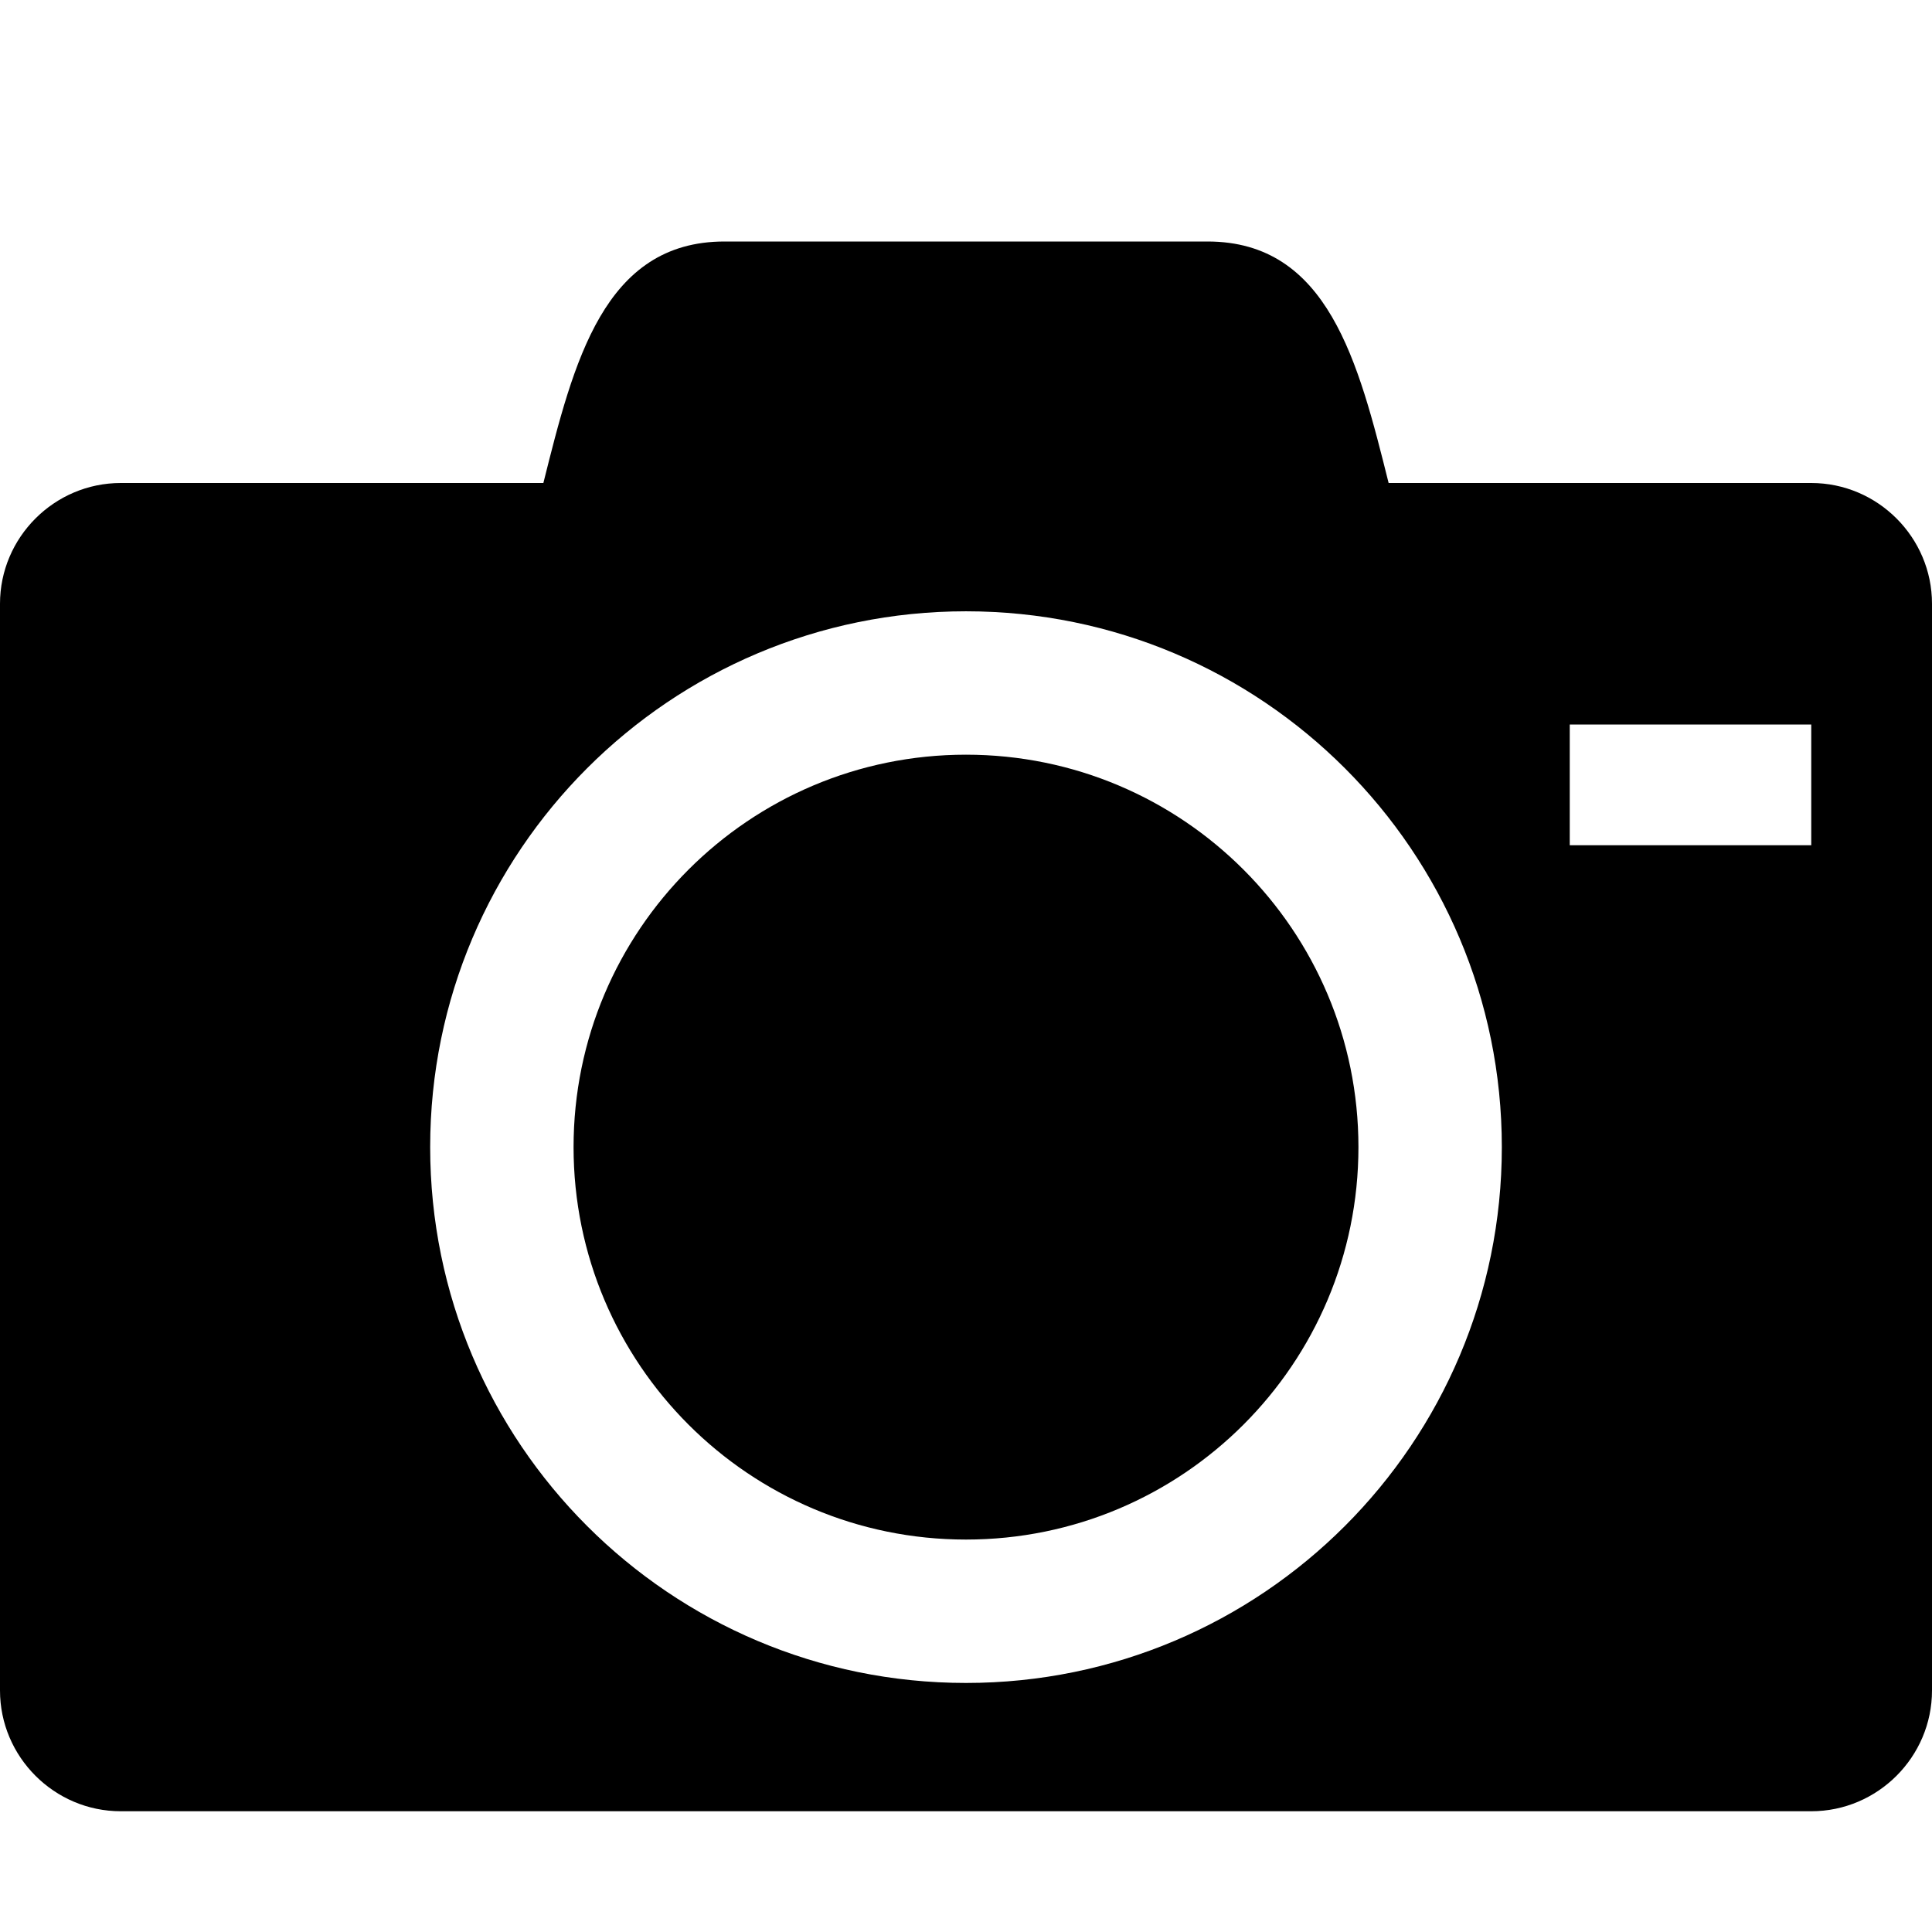
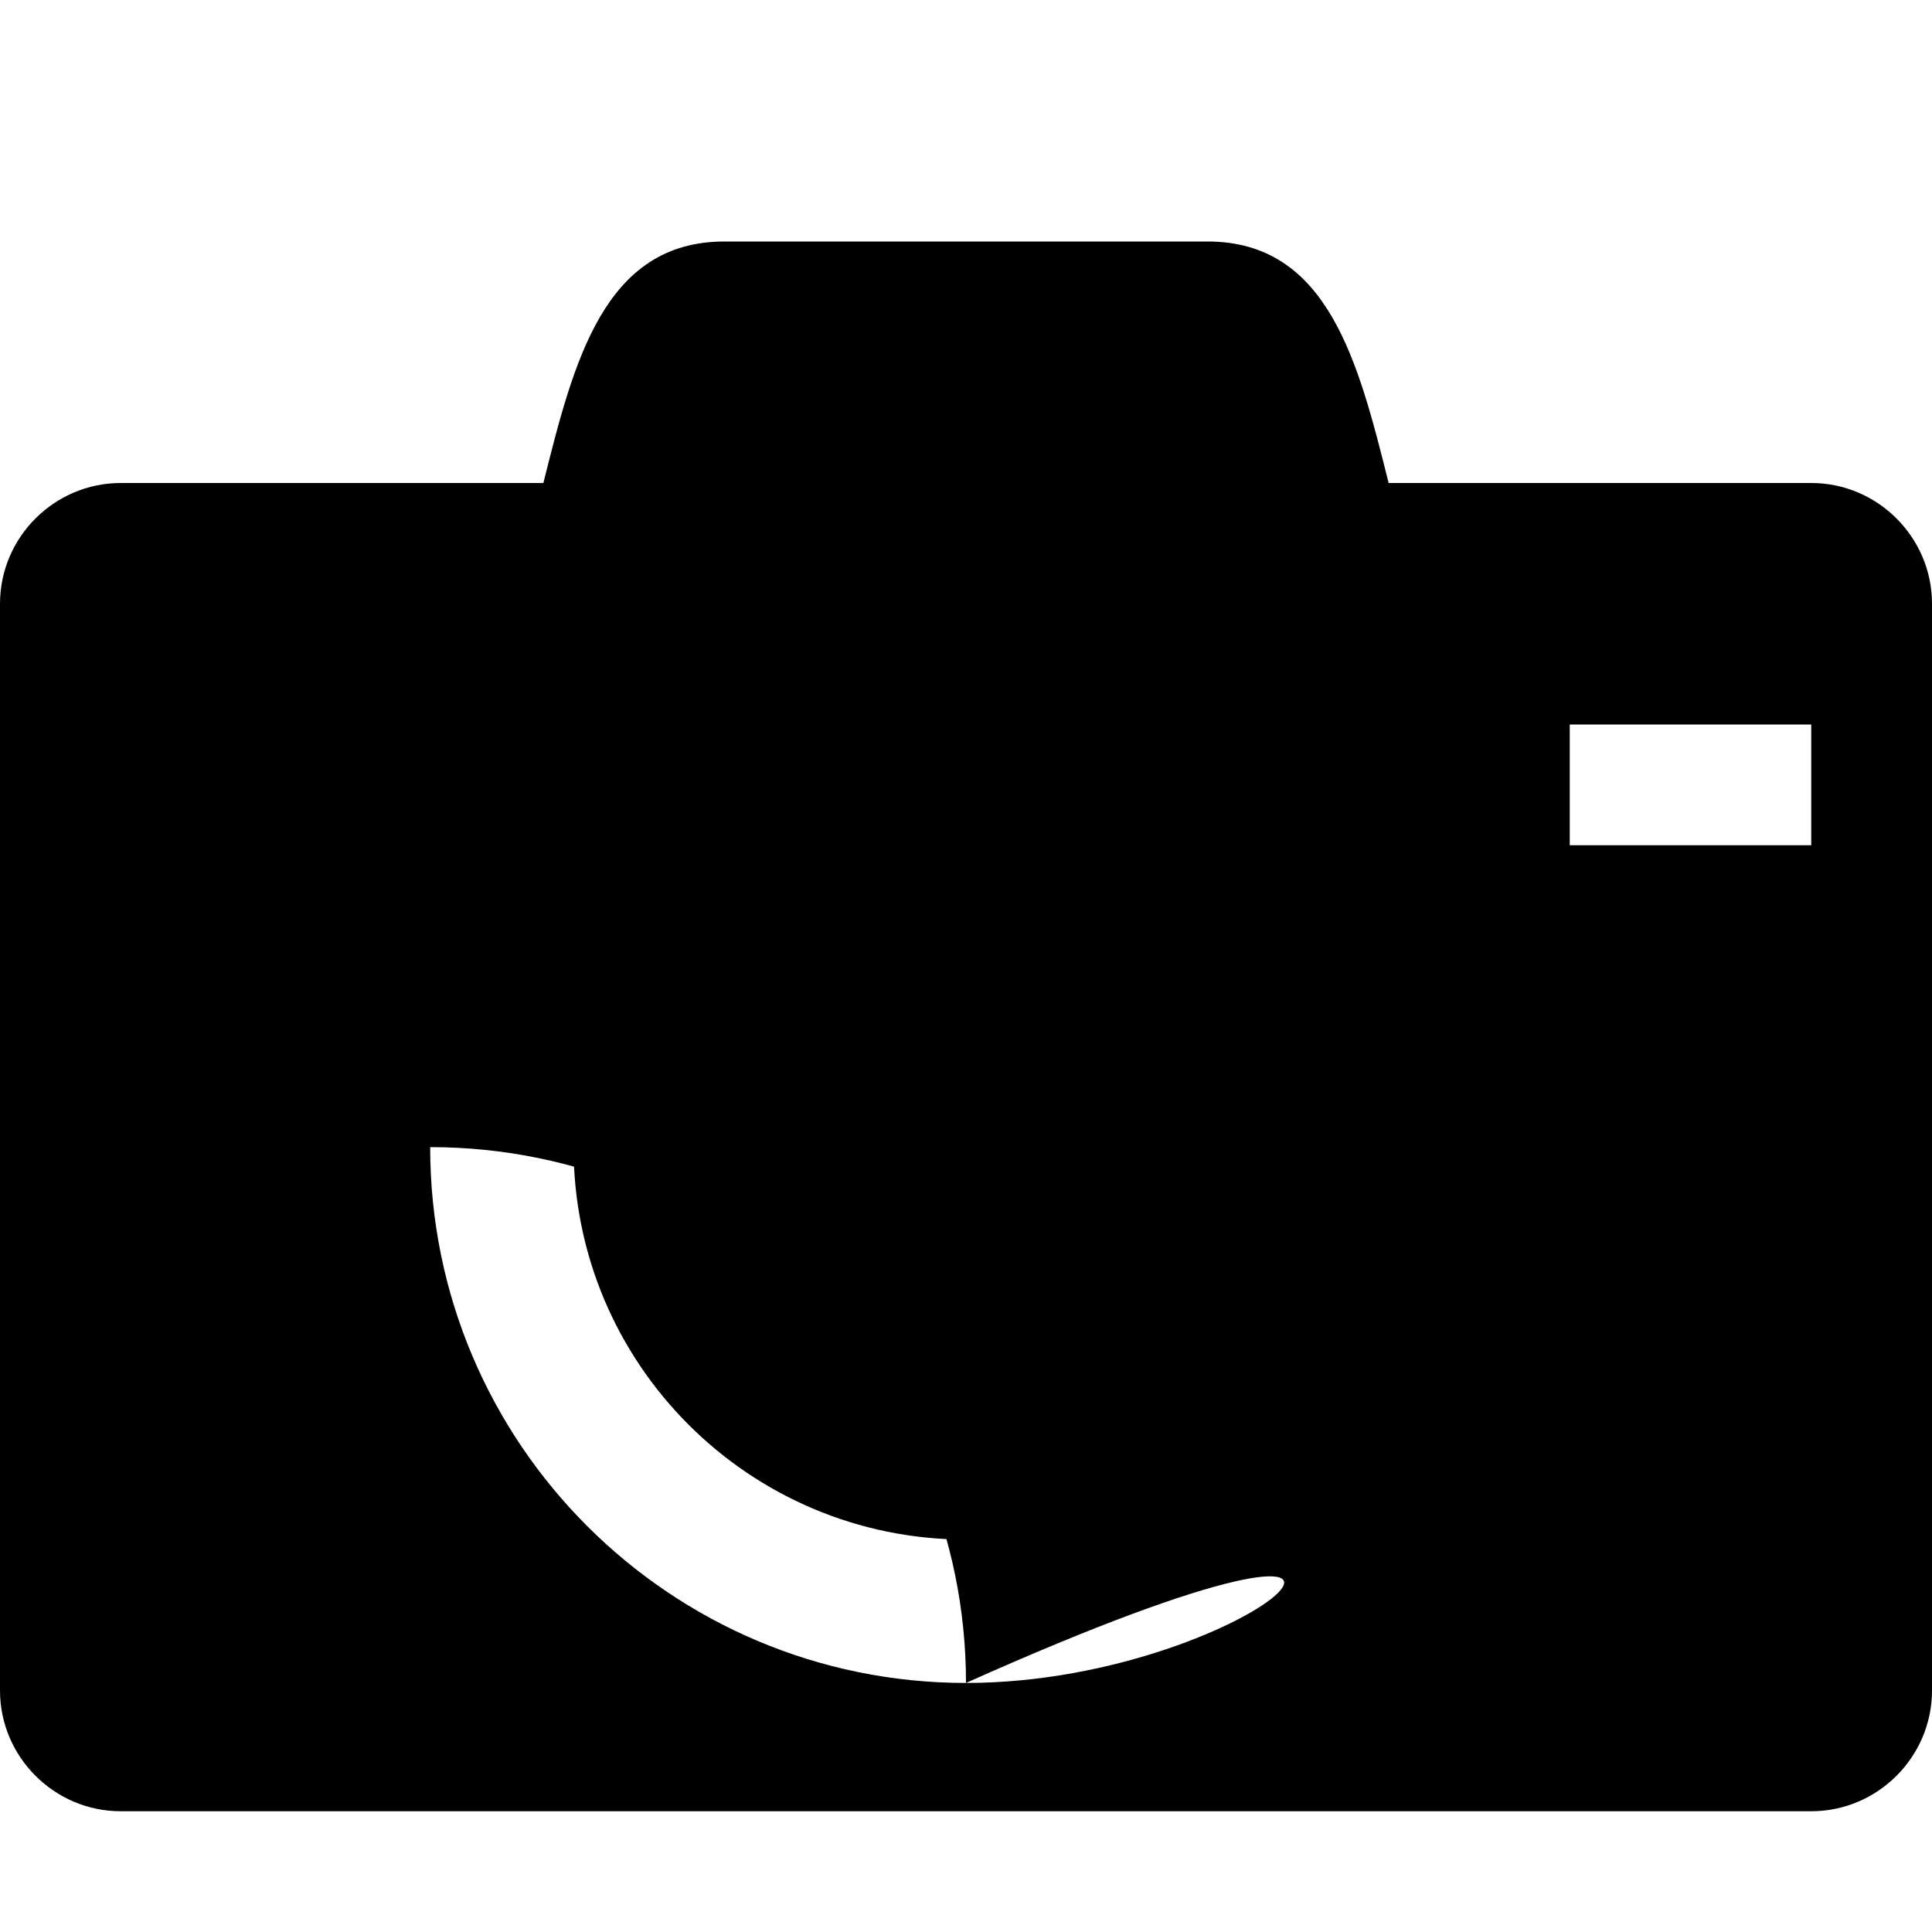
<svg xmlns="http://www.w3.org/2000/svg" version="1.1" id="Capa_1" x="0px" y="0px" width="512px" height="512px" viewBox="0 0 512 512" enable-background="new 0 0 512 512" xml:space="preserve">
-   <path d="M152,304c0,57.438,46.562,104,104,104c57.438,0,104-46.562,104-104c0-57.438-46.562-104-104-104  C198.562,200,152,246.562,152,304z M480,128H368c-8-32-16-64-48-64H192c-32,0-40,32-48,64H32c-17.6,0-32,14.4-32,32v288  c0,17.6,14.4,32,32,32h448c17.6,0,32-14.4,32-32V160C512,142.4,497.6,128,480,128z M256,446c-78.425,0-142-63.574-142-142  c0-78.425,63.575-142,142-142c78.426,0,142,63.575,142,142C398,382.426,334.427,446,256,446z M480,224h-64v-32h64V224z" />
+   <path d="M152,304c0,57.438,46.562,104,104,104c57.438,0,104-46.562,104-104c0-57.438-46.562-104-104-104  C198.562,200,152,246.562,152,304z M480,128H368c-8-32-16-64-48-64H192c-32,0-40,32-48,64H32c-17.6,0-32,14.4-32,32v288  c0,17.6,14.4,32,32,32h448c17.6,0,32-14.4,32-32V160C512,142.4,497.6,128,480,128z M256,446c-78.425,0-142-63.574-142-142  c78.426,0,142,63.575,142,142C398,382.426,334.427,446,256,446z M480,224h-64v-32h64V224z" />
</svg>